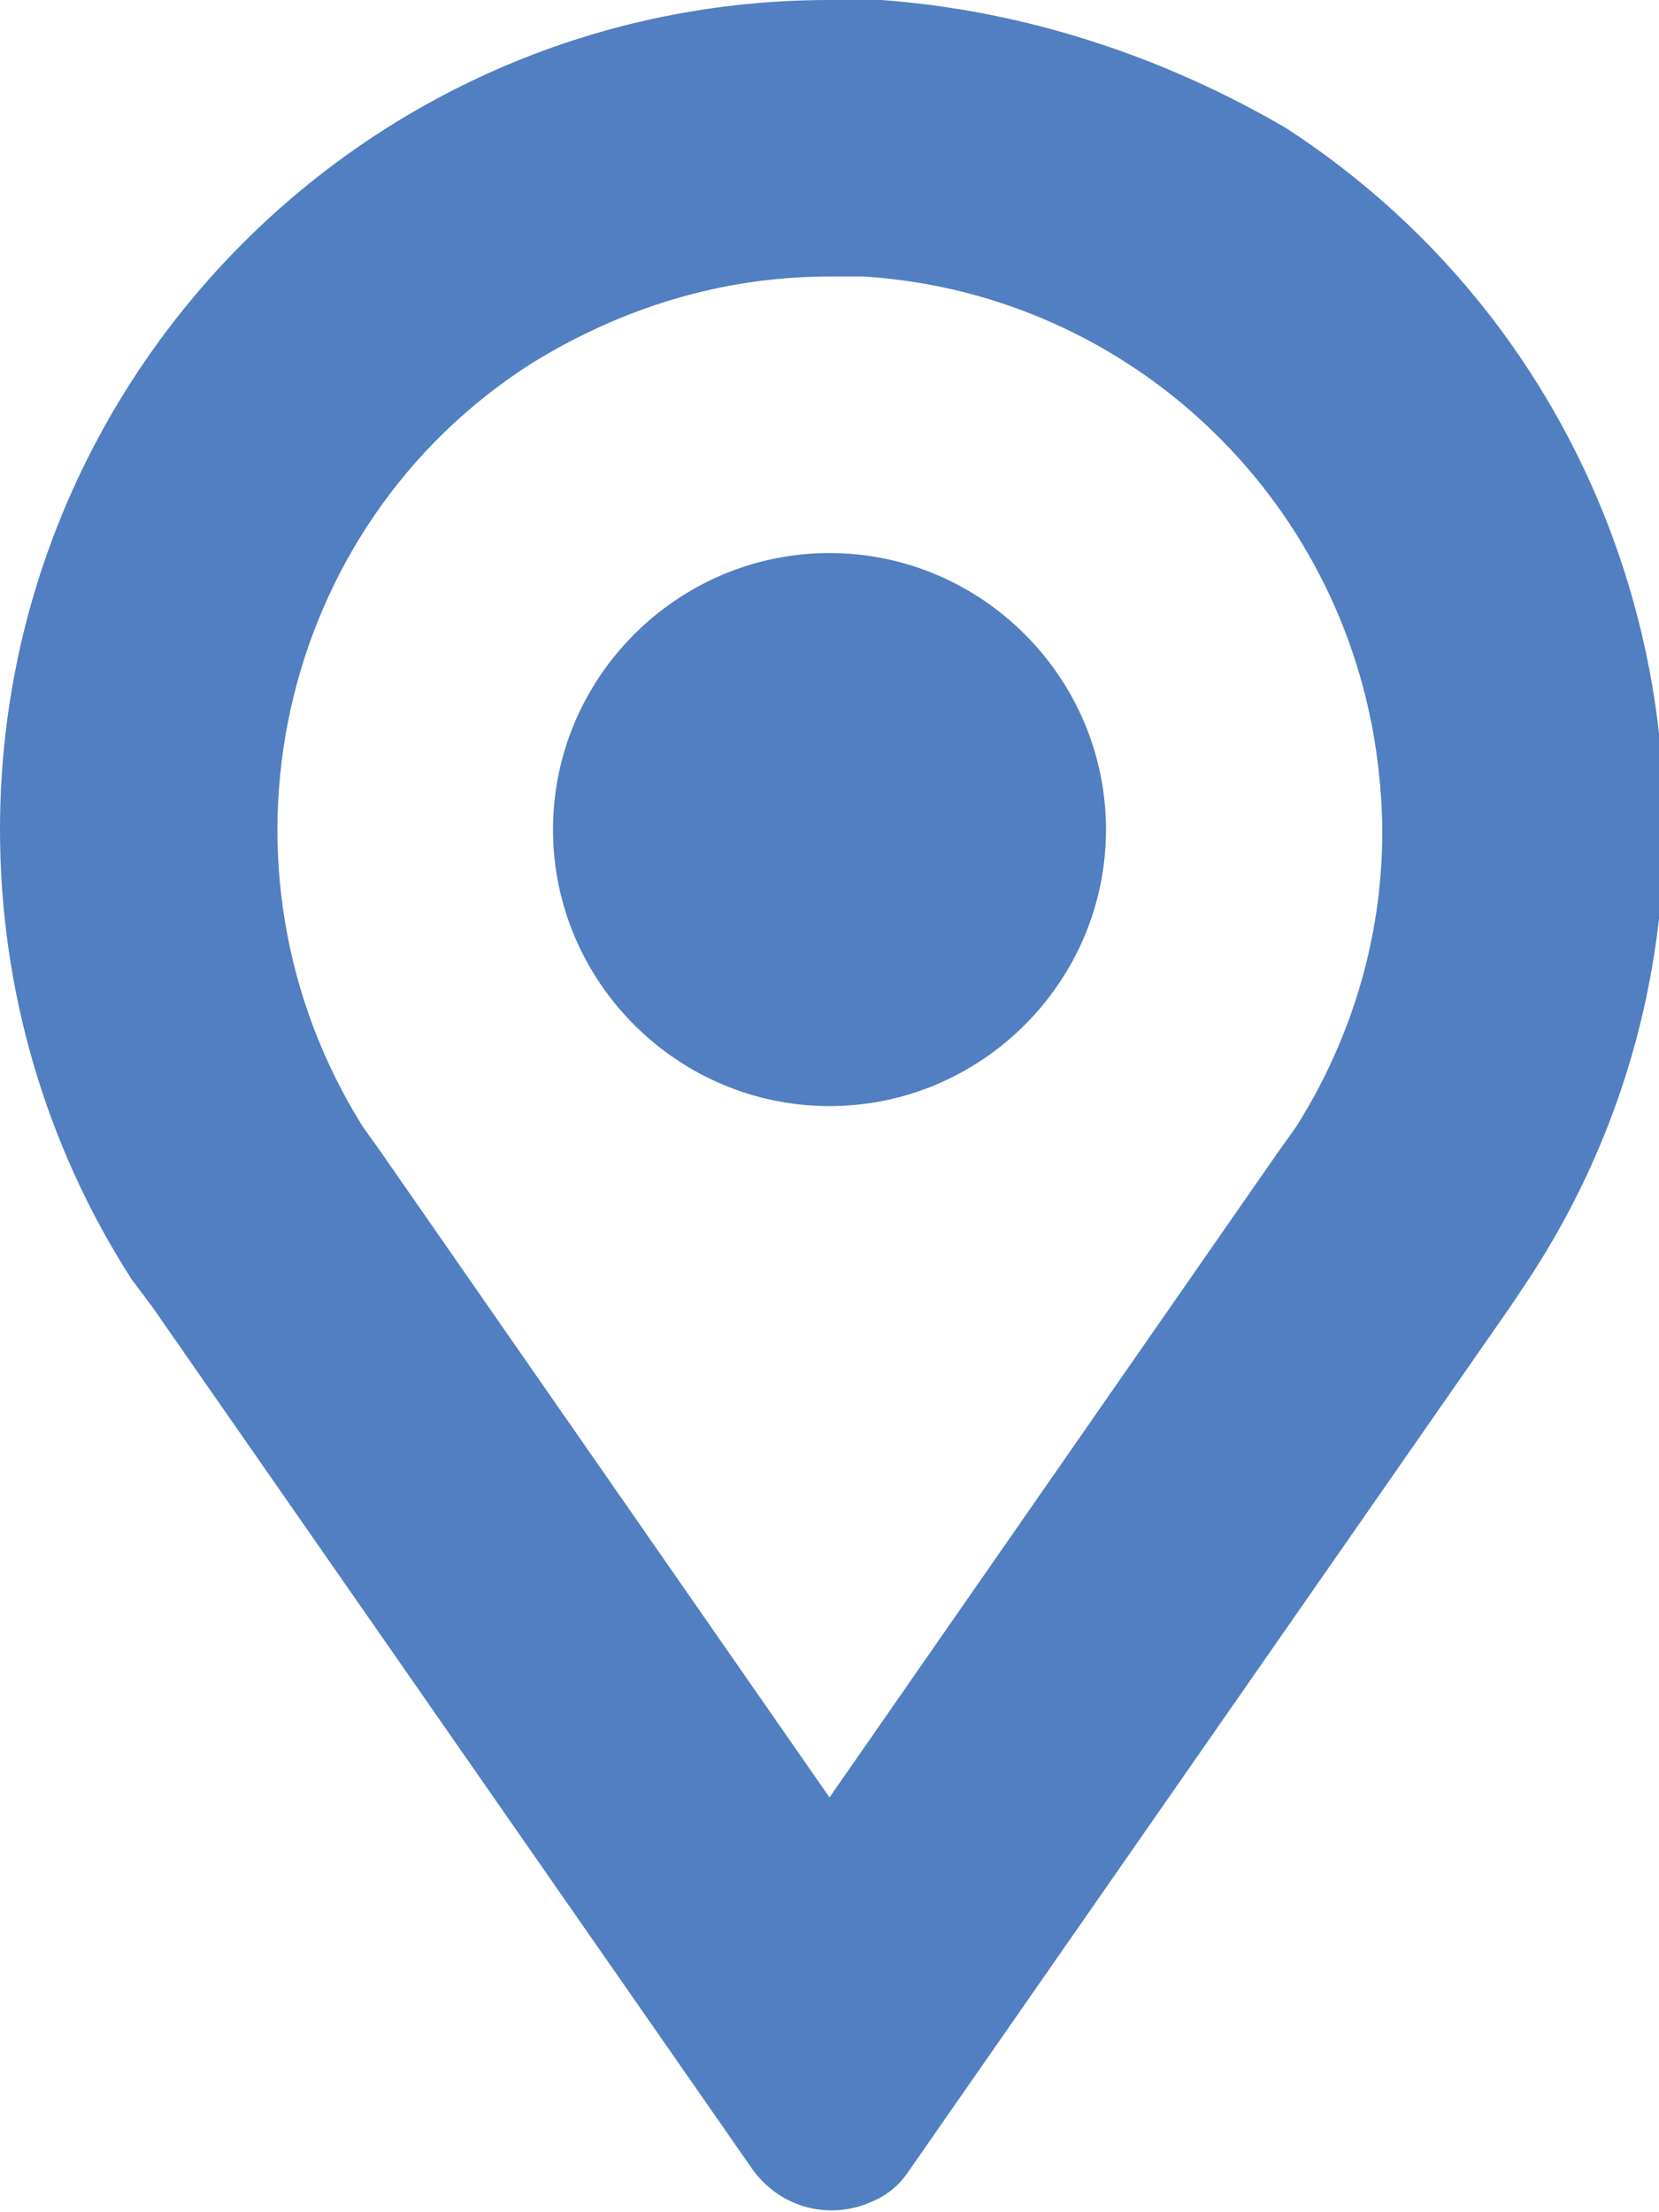
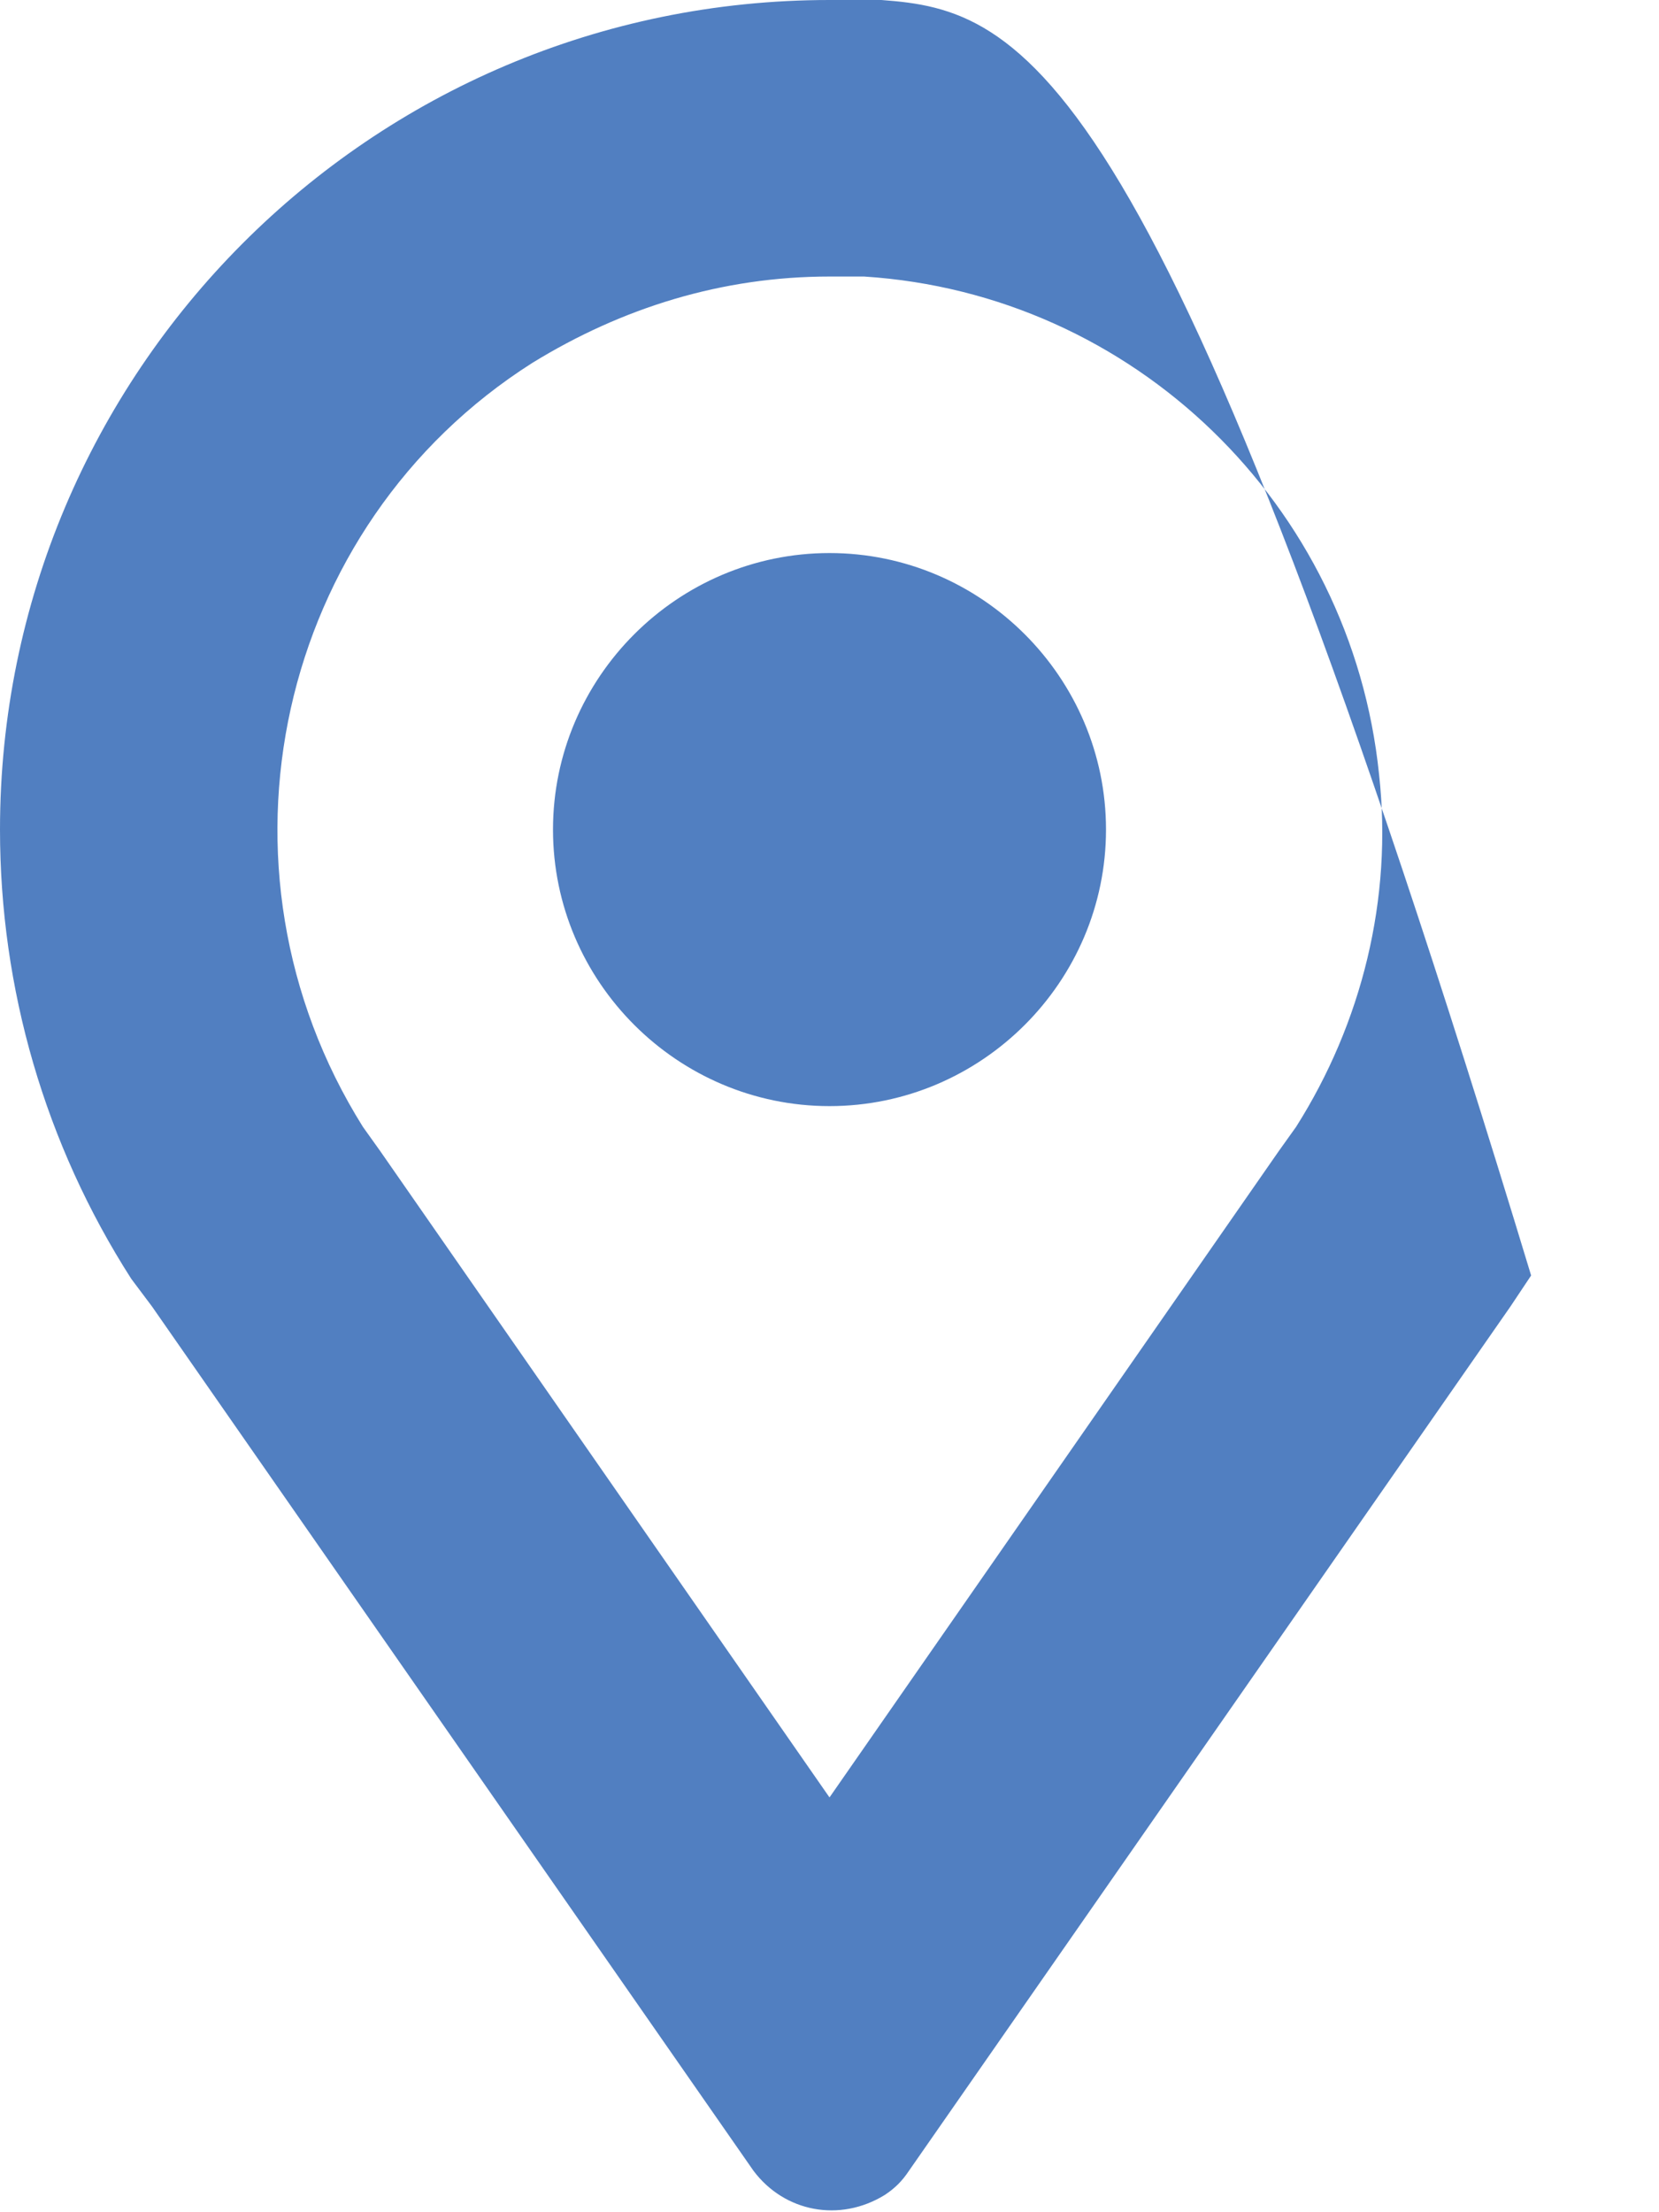
<svg xmlns="http://www.w3.org/2000/svg" version="1.1" id="Layer_1" x="0px" y="0px" width="48px" height="64px" viewBox="0 0 48 64" style="enable-background:new 0 0 48 64;" xml:space="preserve">
  <style type="text/css">
	.st0{fill:#517FC1;}
</style>
-   <path class="st0" d="M3.8,37l0.6,0.8l17.4,25c0.9,1.2,2.5,1.5,3.8,0.7c0.3-0.2,0.5-0.4,0.7-0.7l17.4-25l0.6-0.9  c7.2-11.1,4-26-7.1-33.2C33.6,1.6,29.6,0.3,25.5,0c-0.5,0-1,0-1.5,0C10.7,0,0,10.8,0,24C0,28.6,1.3,33.1,3.8,37z M24,8  c0.3,0,0.7,0,1,0c7.8,0.5,14.1,6.6,14.9,14.4c0.4,3.6-0.5,7.2-2.4,10.2L37,33.3L24,52L11,33.3l-0.5-0.7C5.8,25.1,8,15.2,15.4,10.5  C18,8.9,20.9,8,24,8z M16,24c0-4.4,3.6-8,8-8s8,3.6,8,8s-3.6,8-8,8S16,28.4,16,24z" />
+   <path class="st0" d="M3.8,37l0.6,0.8l17.4,25c0.9,1.2,2.5,1.5,3.8,0.7c0.3-0.2,0.5-0.4,0.7-0.7l17.4-25l0.6-0.9  C33.6,1.6,29.6,0.3,25.5,0c-0.5,0-1,0-1.5,0C10.7,0,0,10.8,0,24C0,28.6,1.3,33.1,3.8,37z M24,8  c0.3,0,0.7,0,1,0c7.8,0.5,14.1,6.6,14.9,14.4c0.4,3.6-0.5,7.2-2.4,10.2L37,33.3L24,52L11,33.3l-0.5-0.7C5.8,25.1,8,15.2,15.4,10.5  C18,8.9,20.9,8,24,8z M16,24c0-4.4,3.6-8,8-8s8,3.6,8,8s-3.6,8-8,8S16,28.4,16,24z" />
</svg>